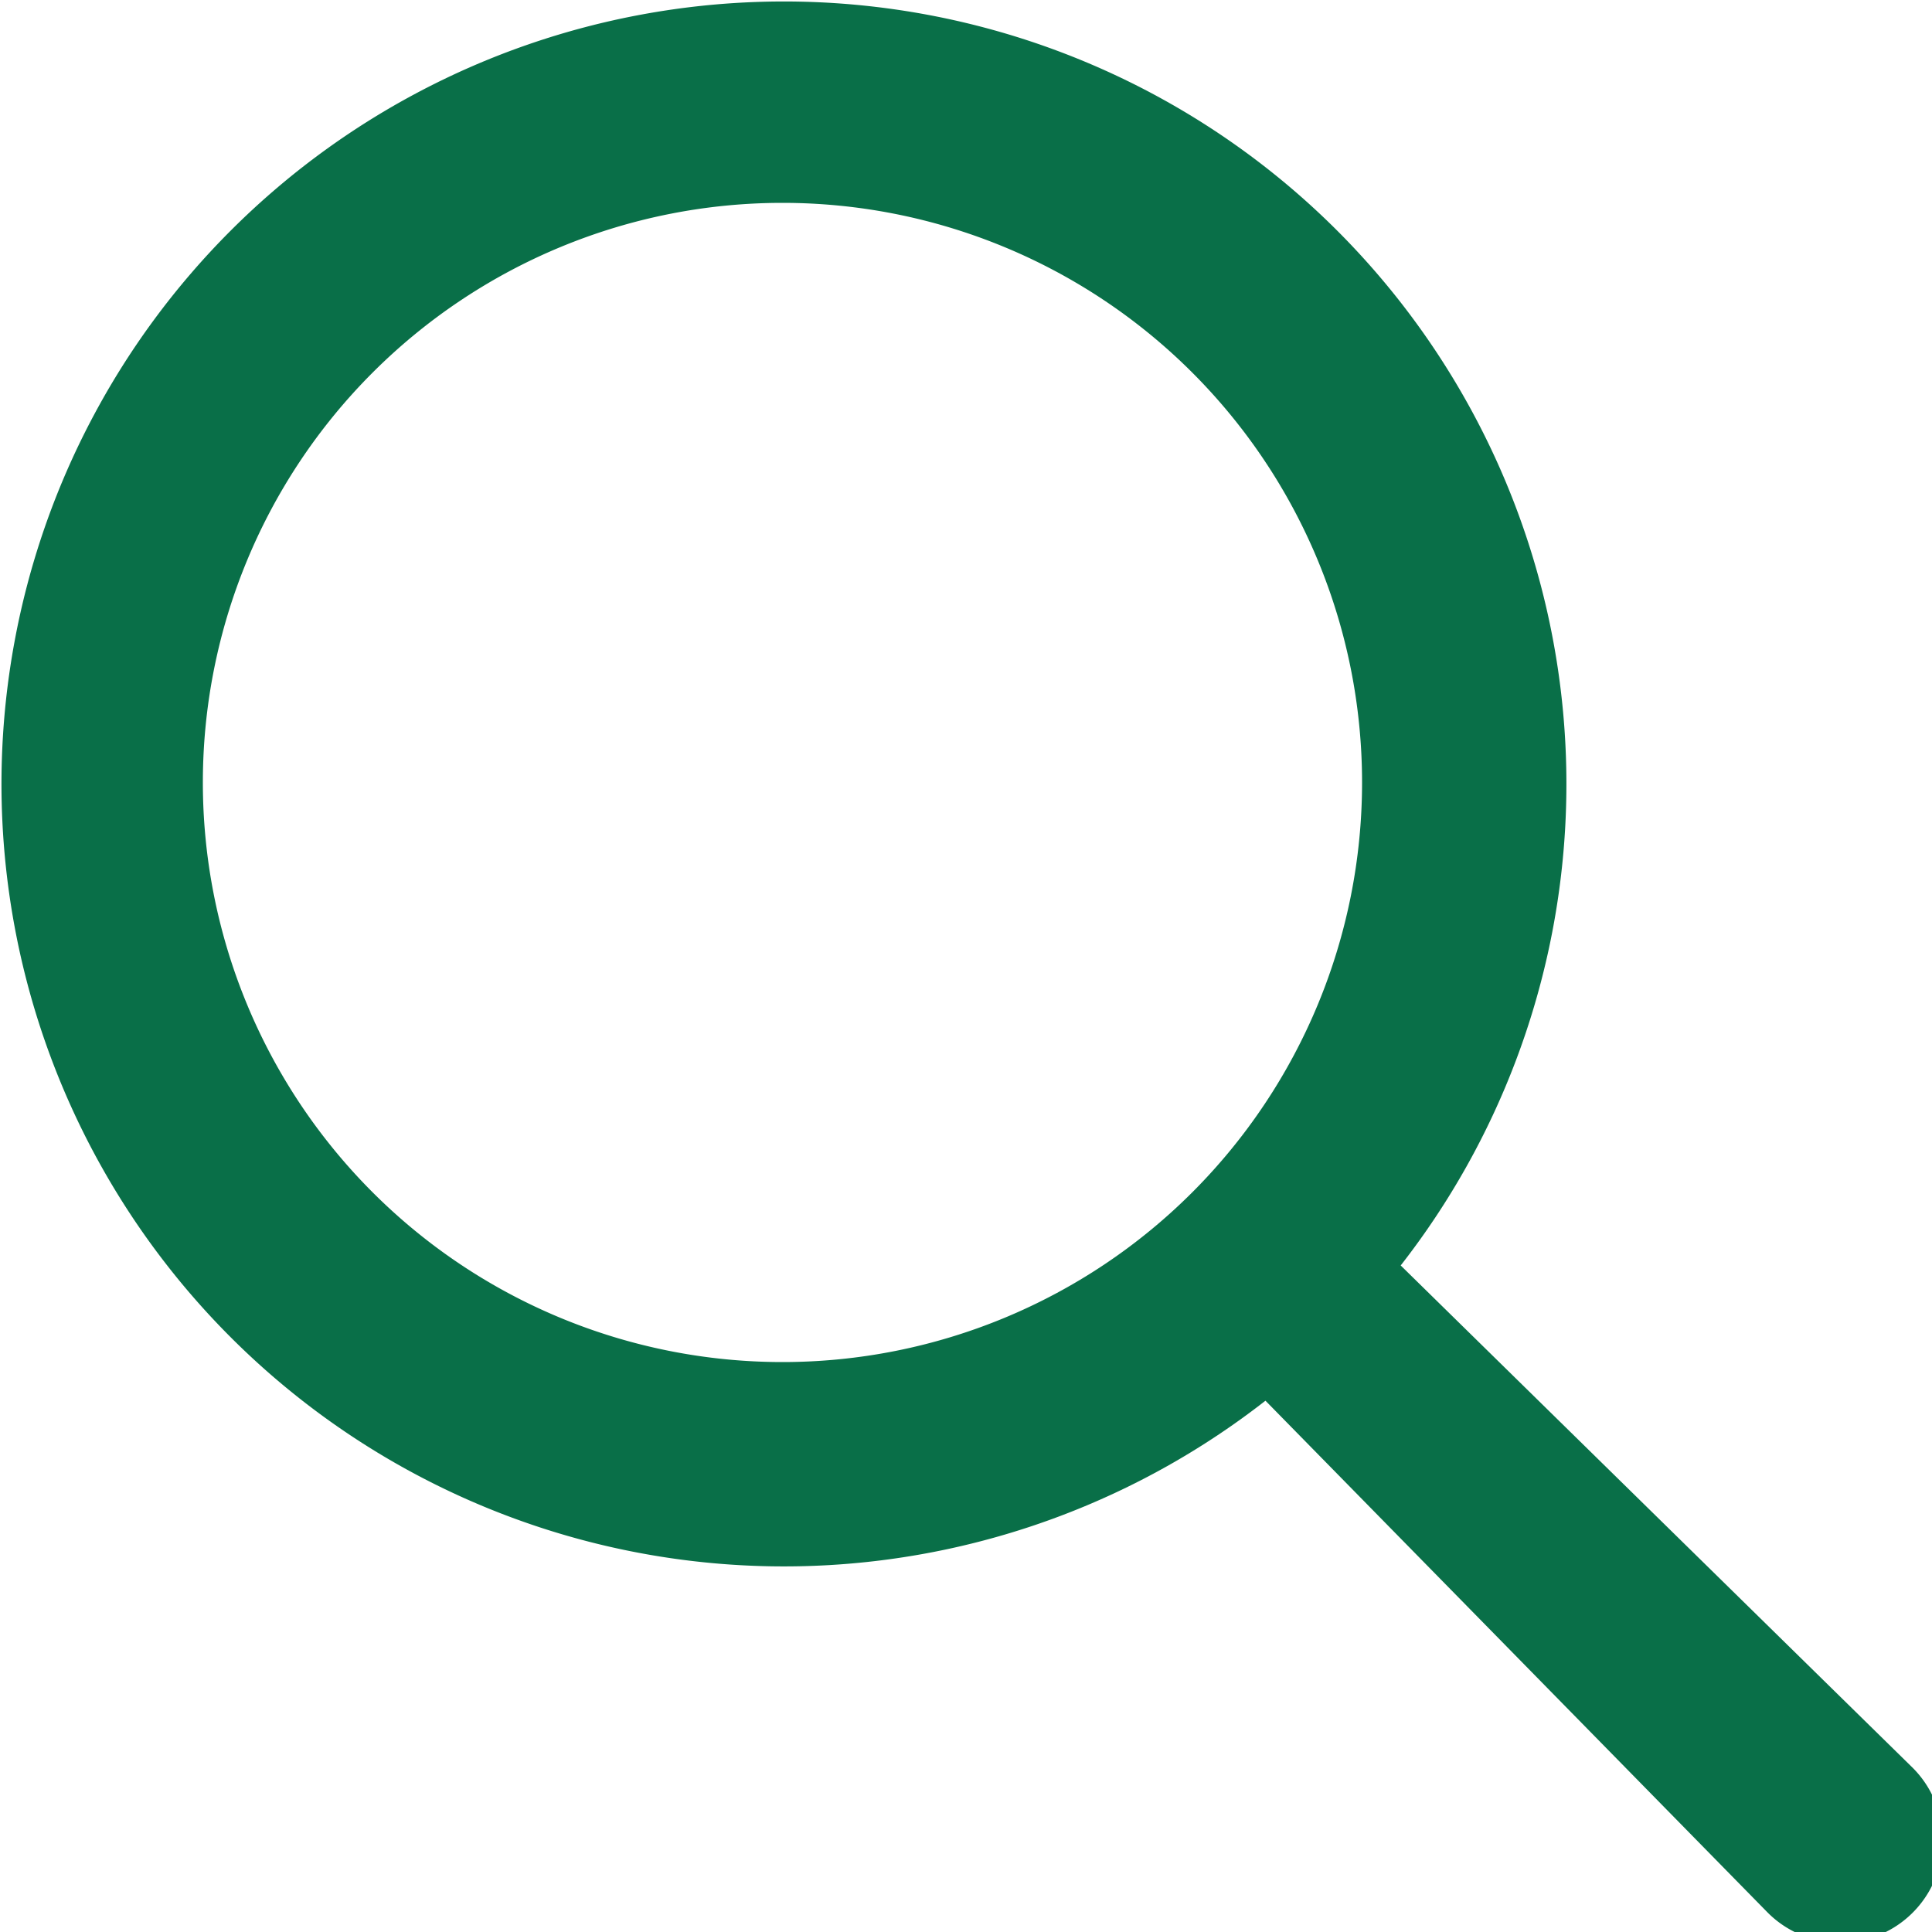
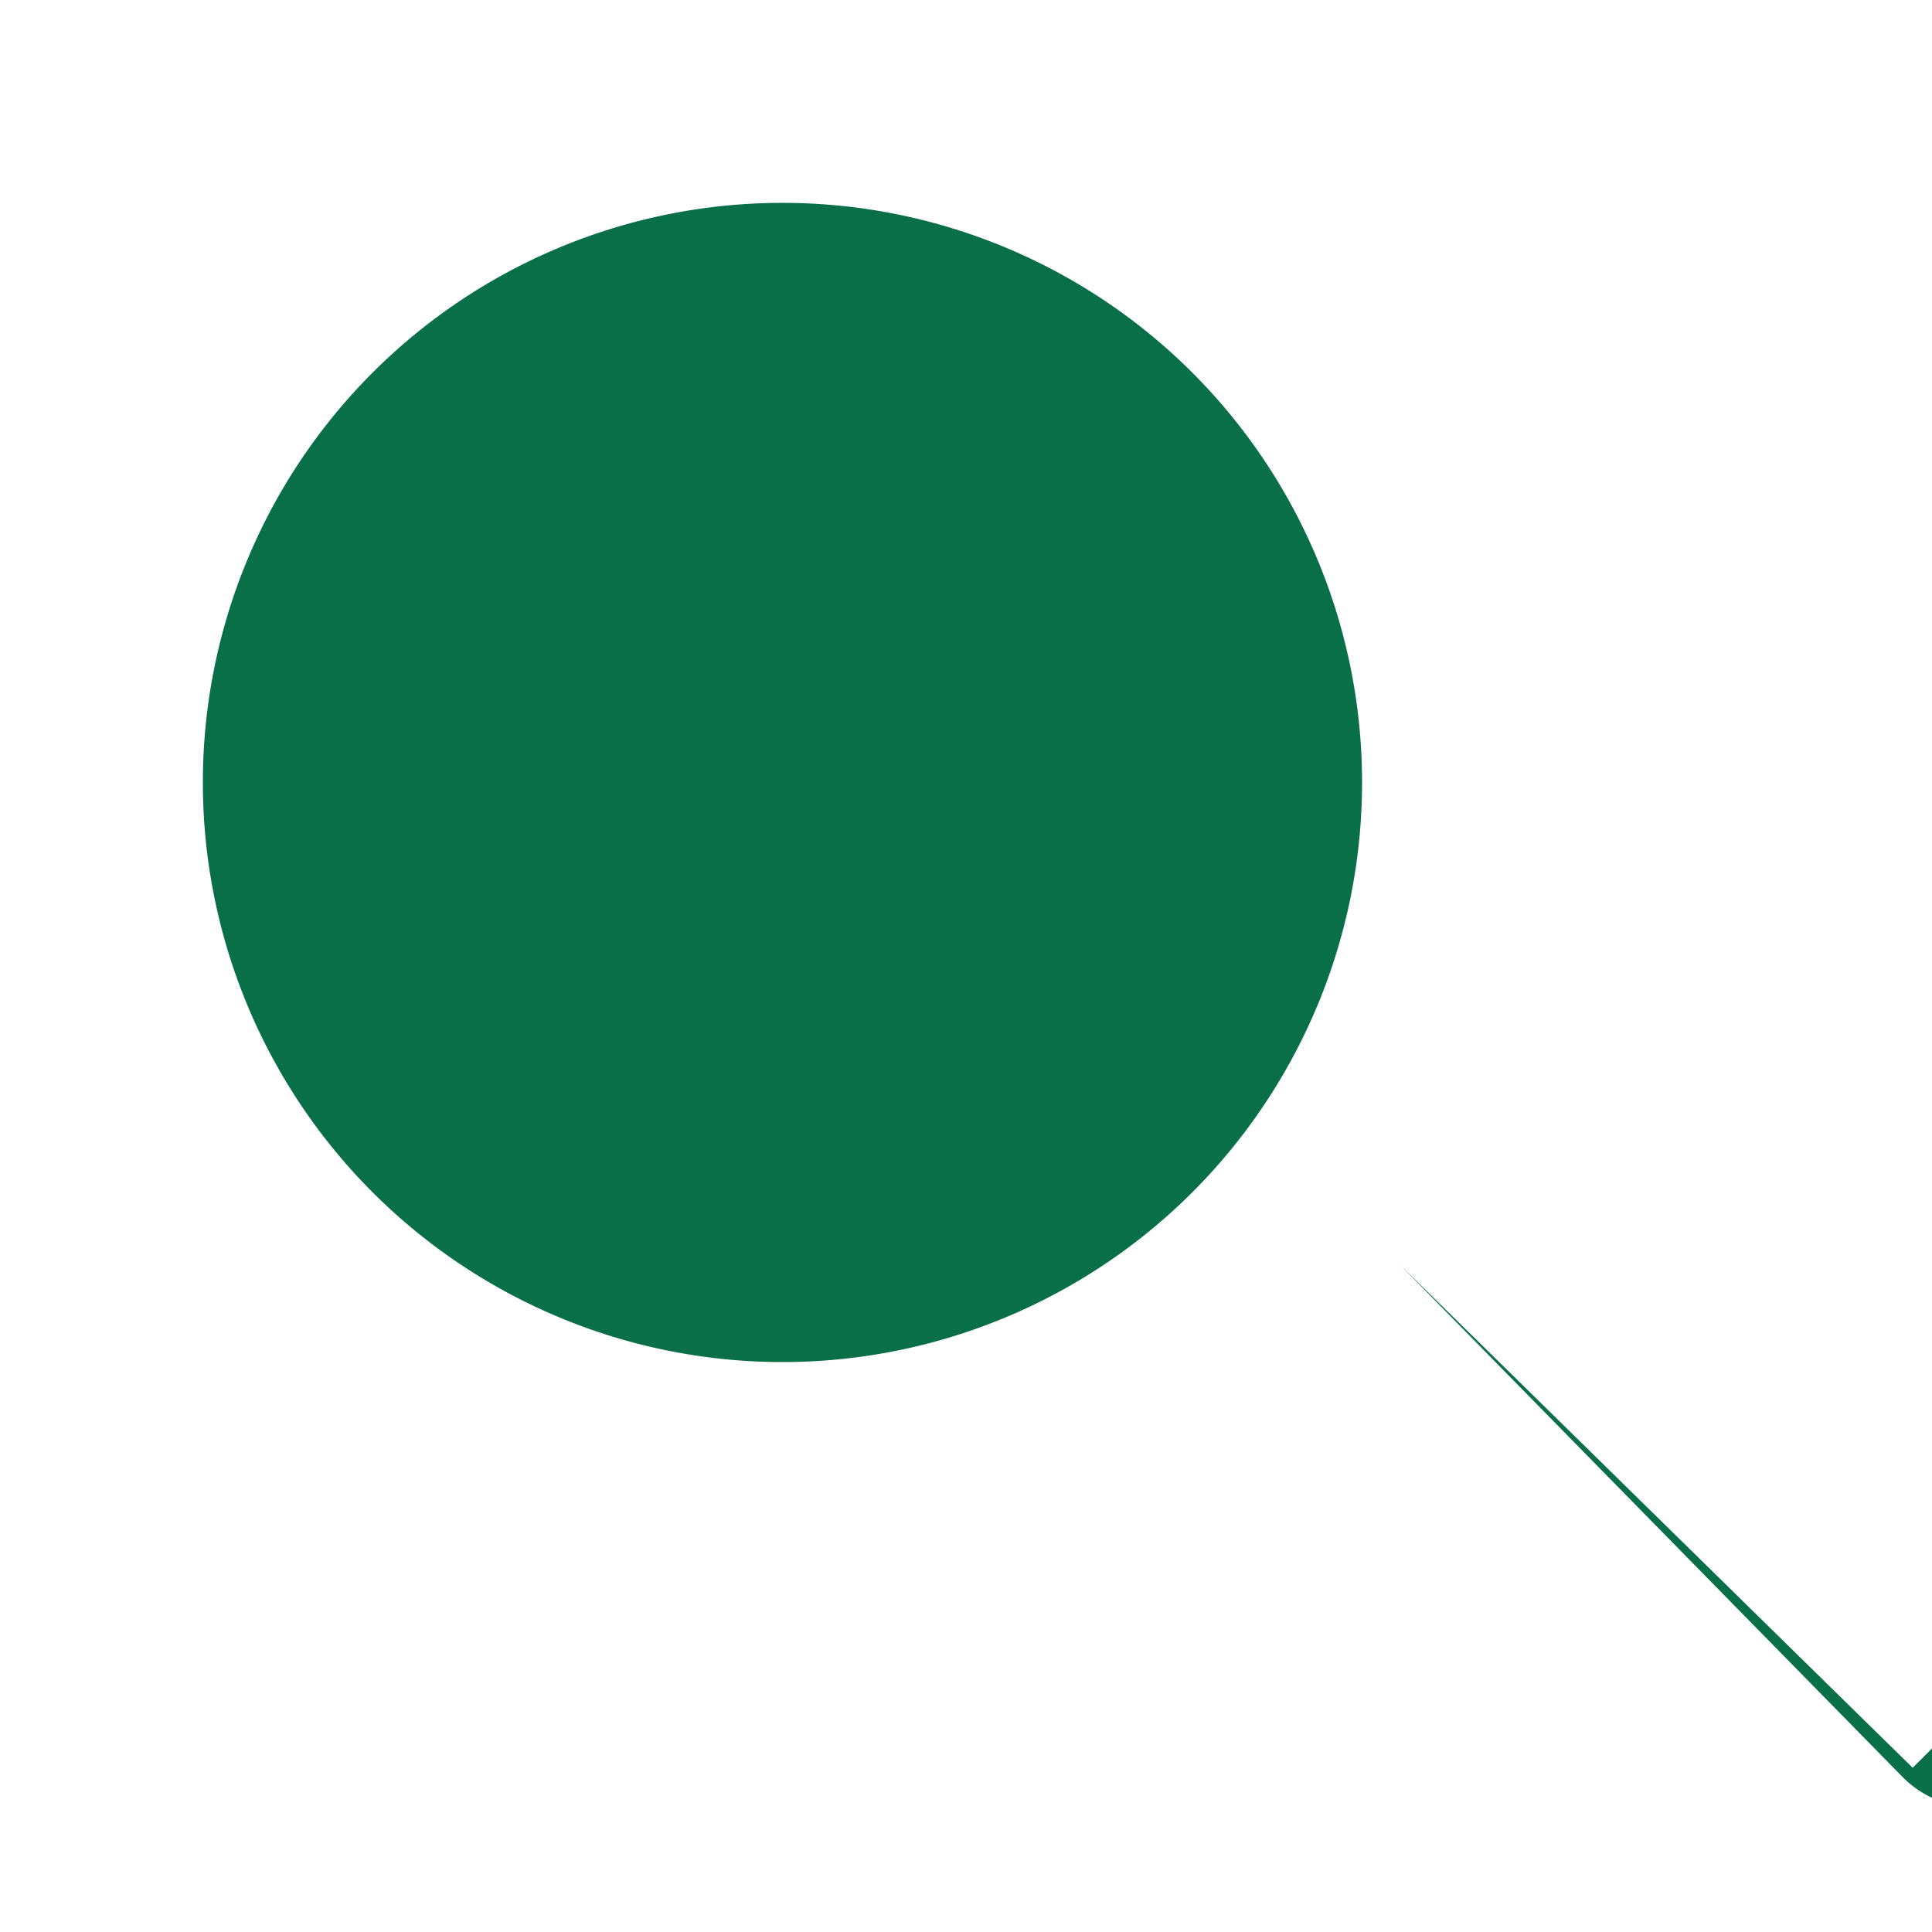
<svg xmlns="http://www.w3.org/2000/svg" width="20" height="20" viewBox="0 0 20 20">
-   <path d="M19.8 18.3l-5.3-5.2a8.1 8.1 0 1 0-1.4 1.4l5.2 5.3a1 1 0 0 0 1.5-1.5zM8.1 2.1a6 6 0 1 1 0 12 6 6 0 0 1 0-12z" fill="#096F48" fill-rule="nonzero" />
+   <path d="M19.8 18.3l-5.3-5.2l5.2 5.3a1 1 0 0 0 1.5-1.5zM8.1 2.1a6 6 0 1 1 0 12 6 6 0 0 1 0-12z" fill="#096F48" fill-rule="nonzero" />
</svg>